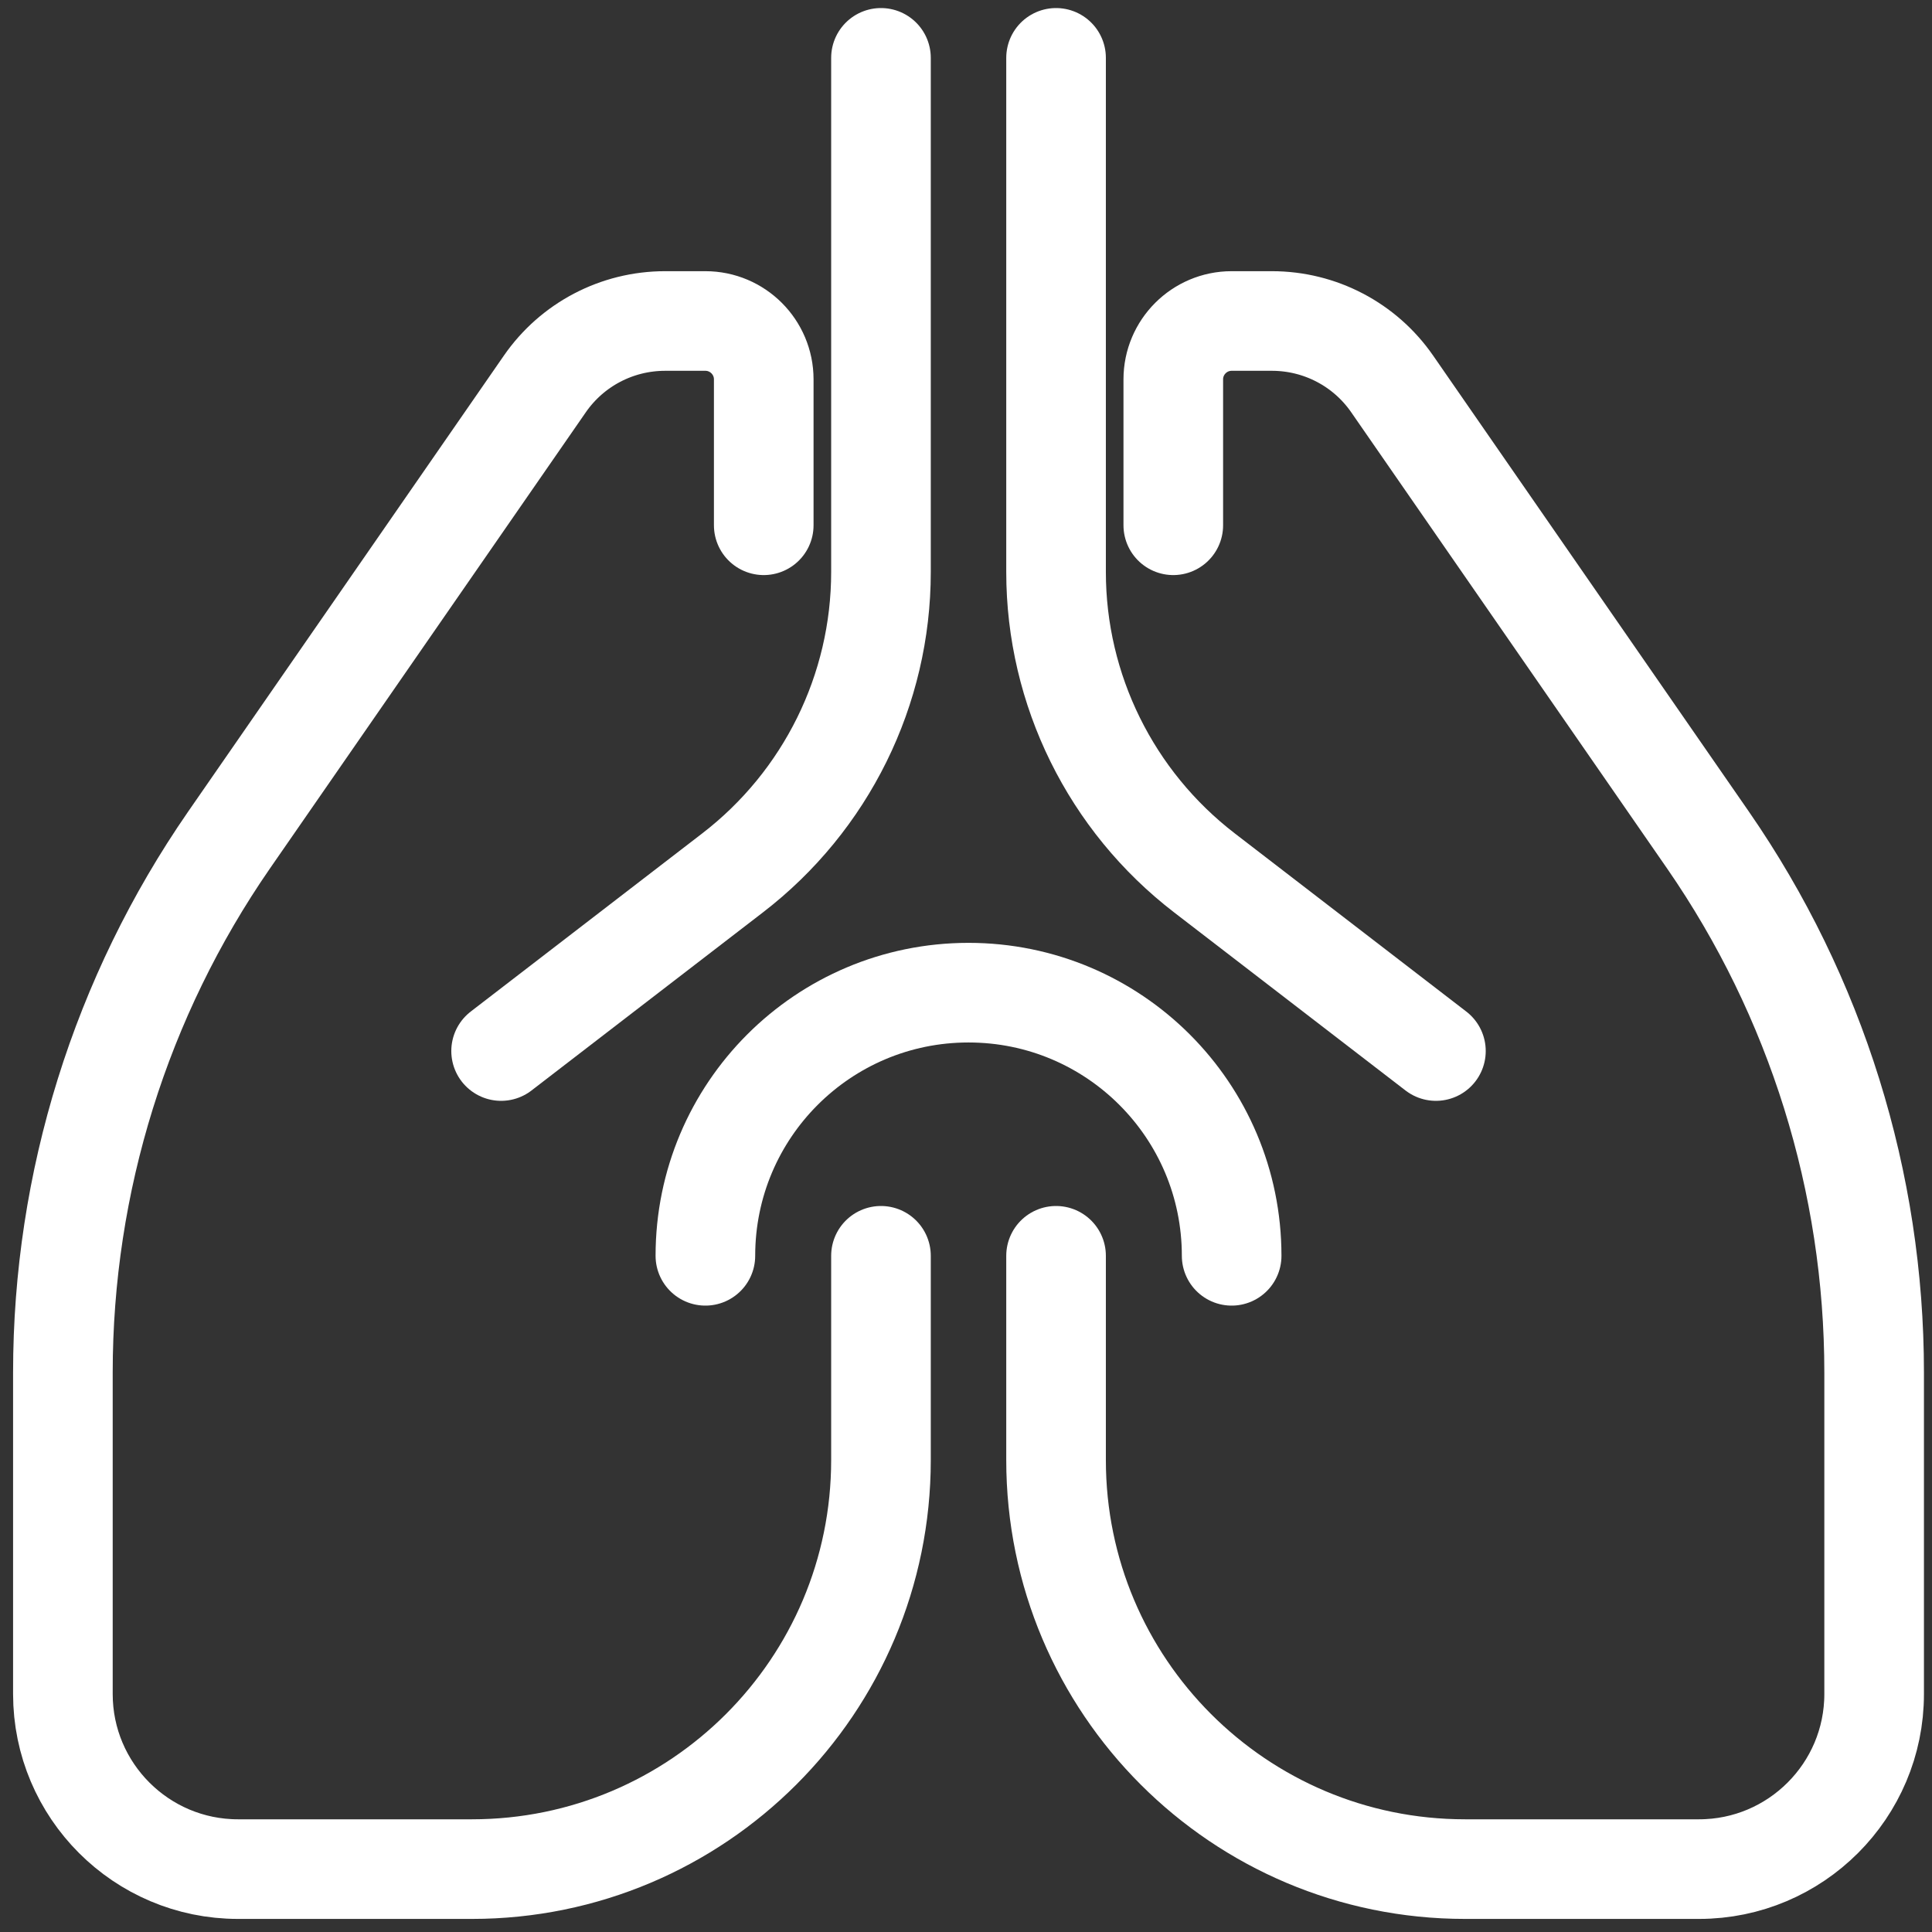
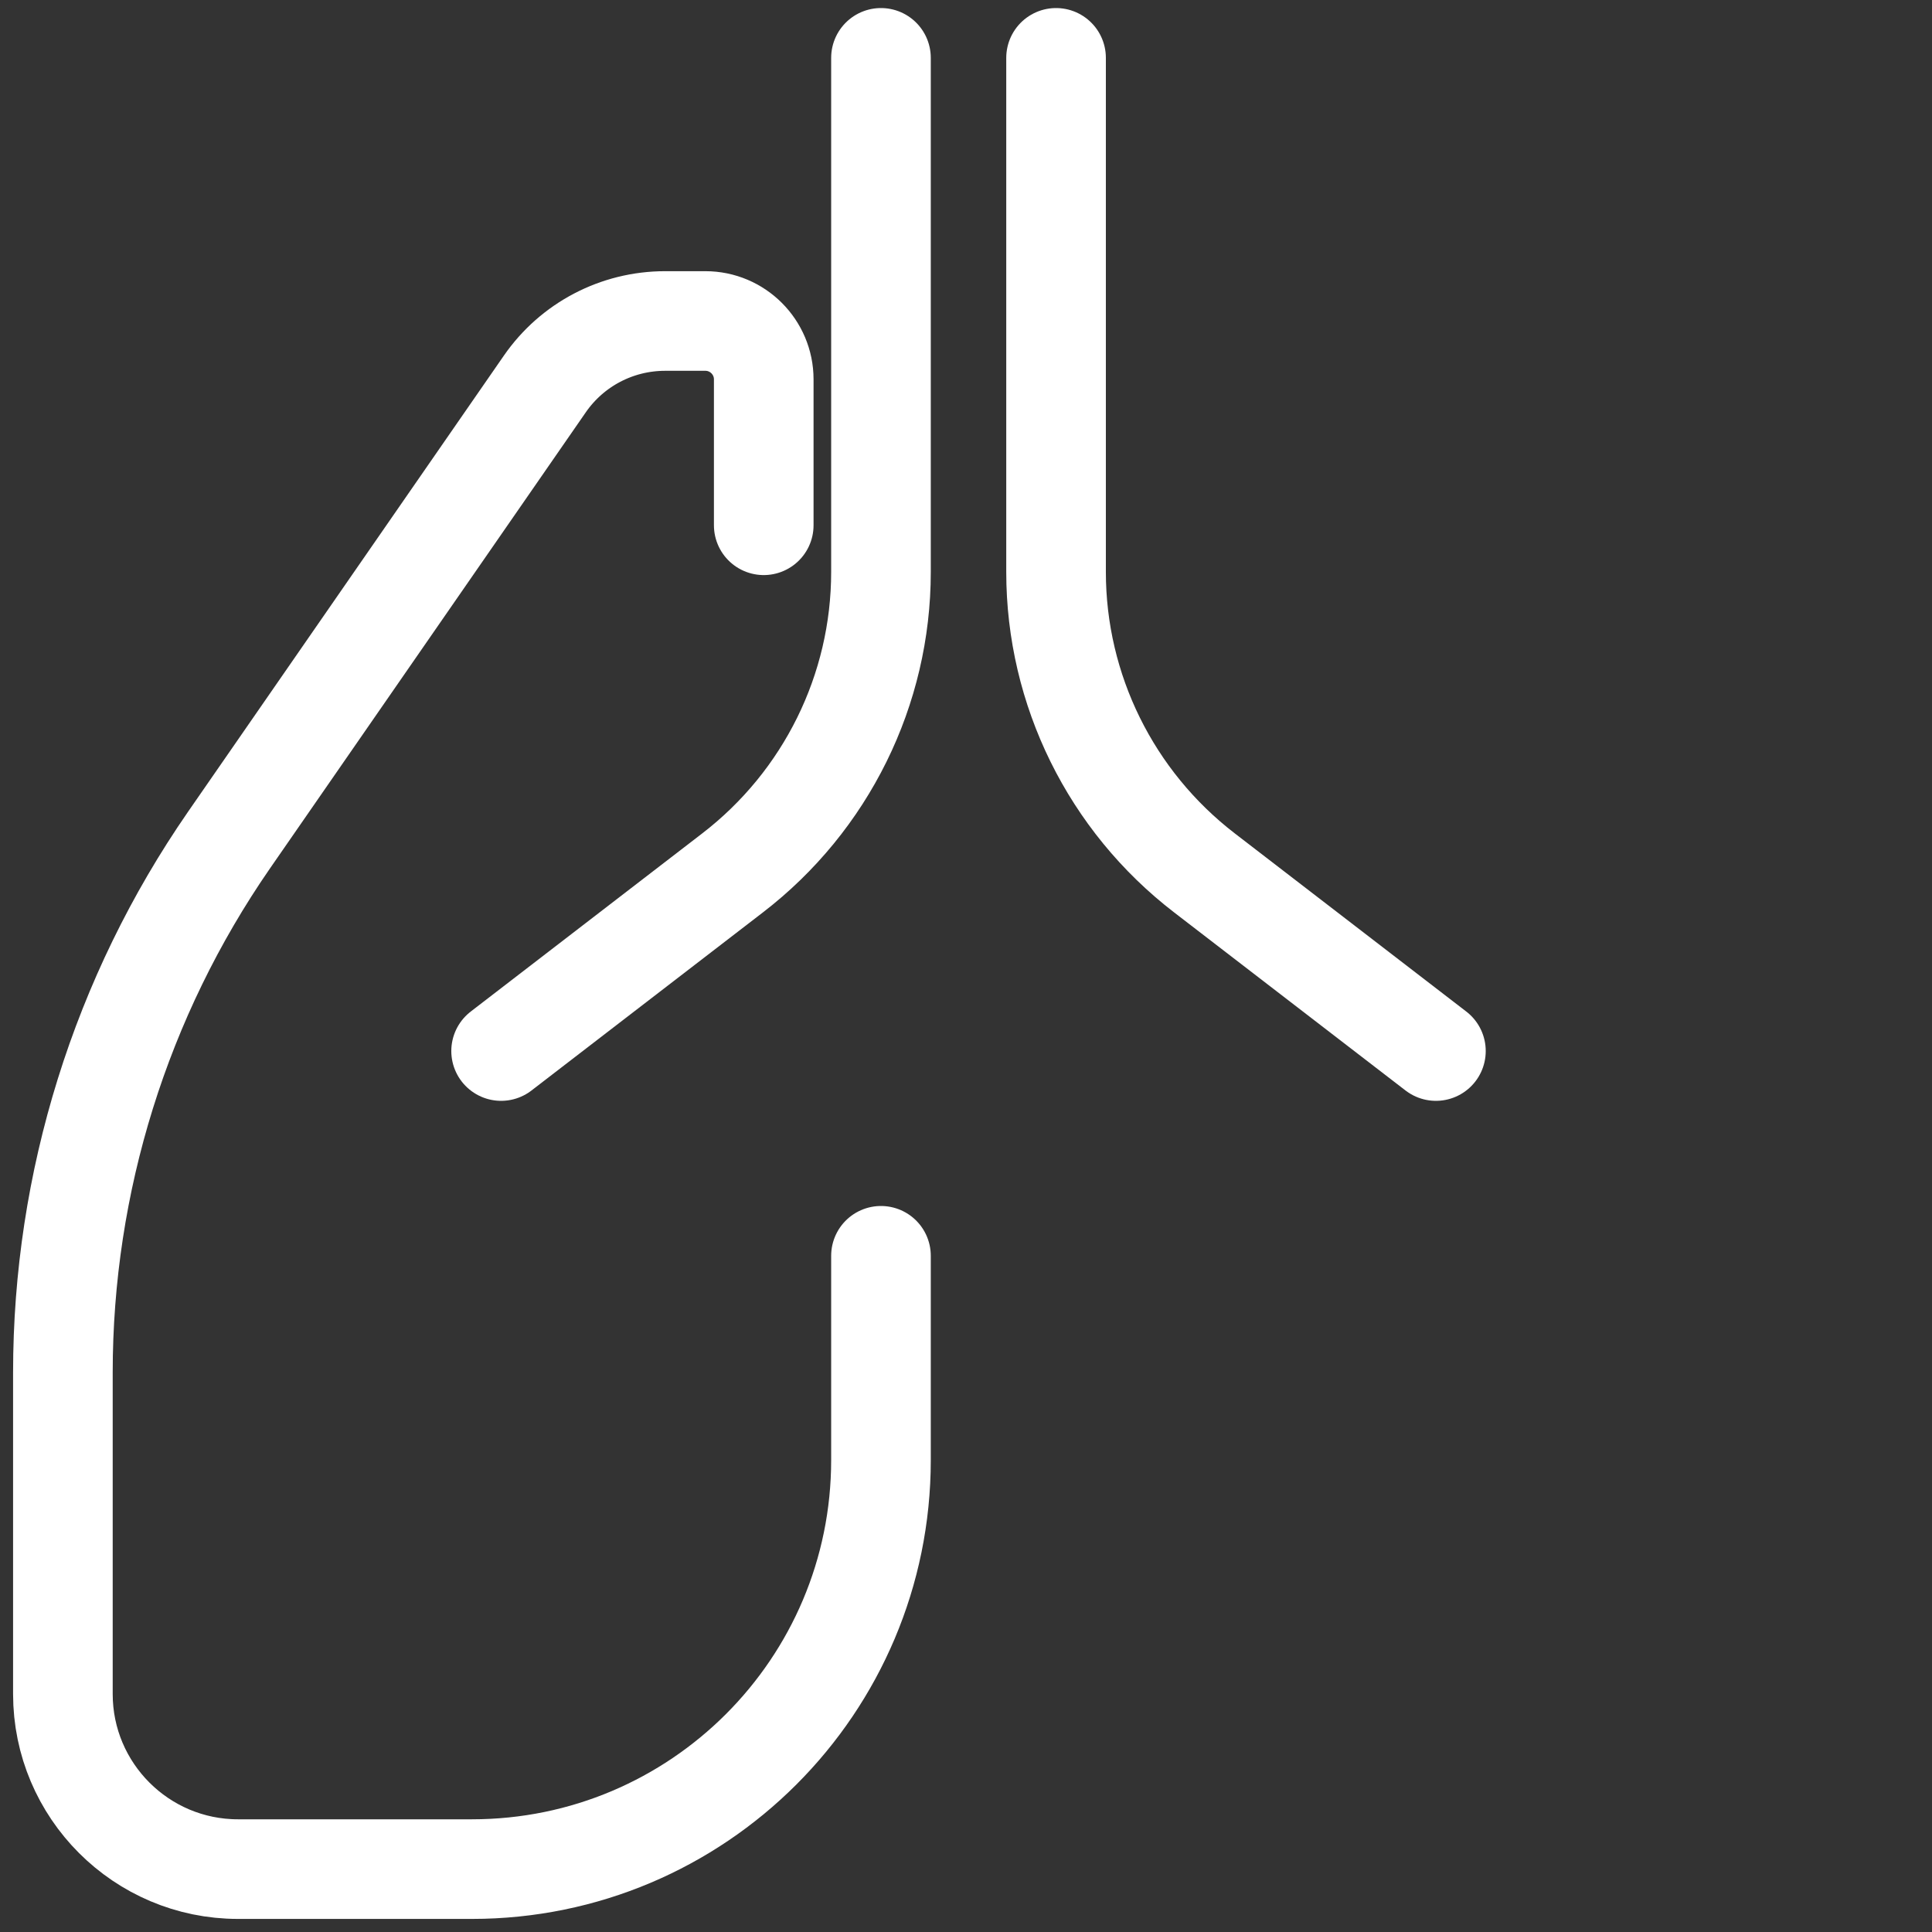
<svg xmlns="http://www.w3.org/2000/svg" version="1.1" viewBox="0 0 384 384">
  <rect x="0" y="0" width="384" height="384" fill="#333333" stroke="none" />
  <defs>
    <style>
      .cls-1 {
        fill: none;
        stroke: #fff;
        stroke-linecap: round;
        stroke-linejoin: round;
        stroke-width: 19.8px;
      }
    </style>
  </defs>
  <g>
    <g id="Vrstva_1">
      <g id="pneumology-pulmonology_x0A_">
        <path class="cls-1" d="M175.1,249.6v40.6c0,44.9-36.4,81.3-81.3,81.3h-46.5c-19.2,0-34.8-15.6-34.8-34.8v-63.9c0-37.8,11.5-74.7,33-105.8l62.8-90.7c5.4-7.8,14.3-12.5,23.9-12.5h8c6.4,0,11.6,5.2,11.6,11.6v29" />
-         <path class="cls-1" d="M209.9,249.6v40.6c0,44.9,36.4,81.3,81.3,81.3h46.5c19.2,0,34.8-15.6,34.8-34.8v-63.9c0-37.8-11.5-74.7-33-105.8l-62.8-90.7c-5.4-7.8-14.3-12.5-23.9-12.5h-8c-6.4,0-11.6,5.2-11.6,11.6v29" />
        <g>
          <path class="cls-1" d="M175.1,11.5v102.2c0,23.4-10.9,45.5-29.5,59.8l-46,35.4" />
          <path class="cls-1" d="M209.9,11.5v102.2c0,23.4,10.9,45.5,29.5,59.8l46,35.4" />
-           <path class="cls-1" d="M140.2,249.6c0-28.9,23.4-52.3,52.3-52.3s52.3,23.4,52.3,52.3" />
        </g>
      </g>
    </g>
  </g>
</svg>